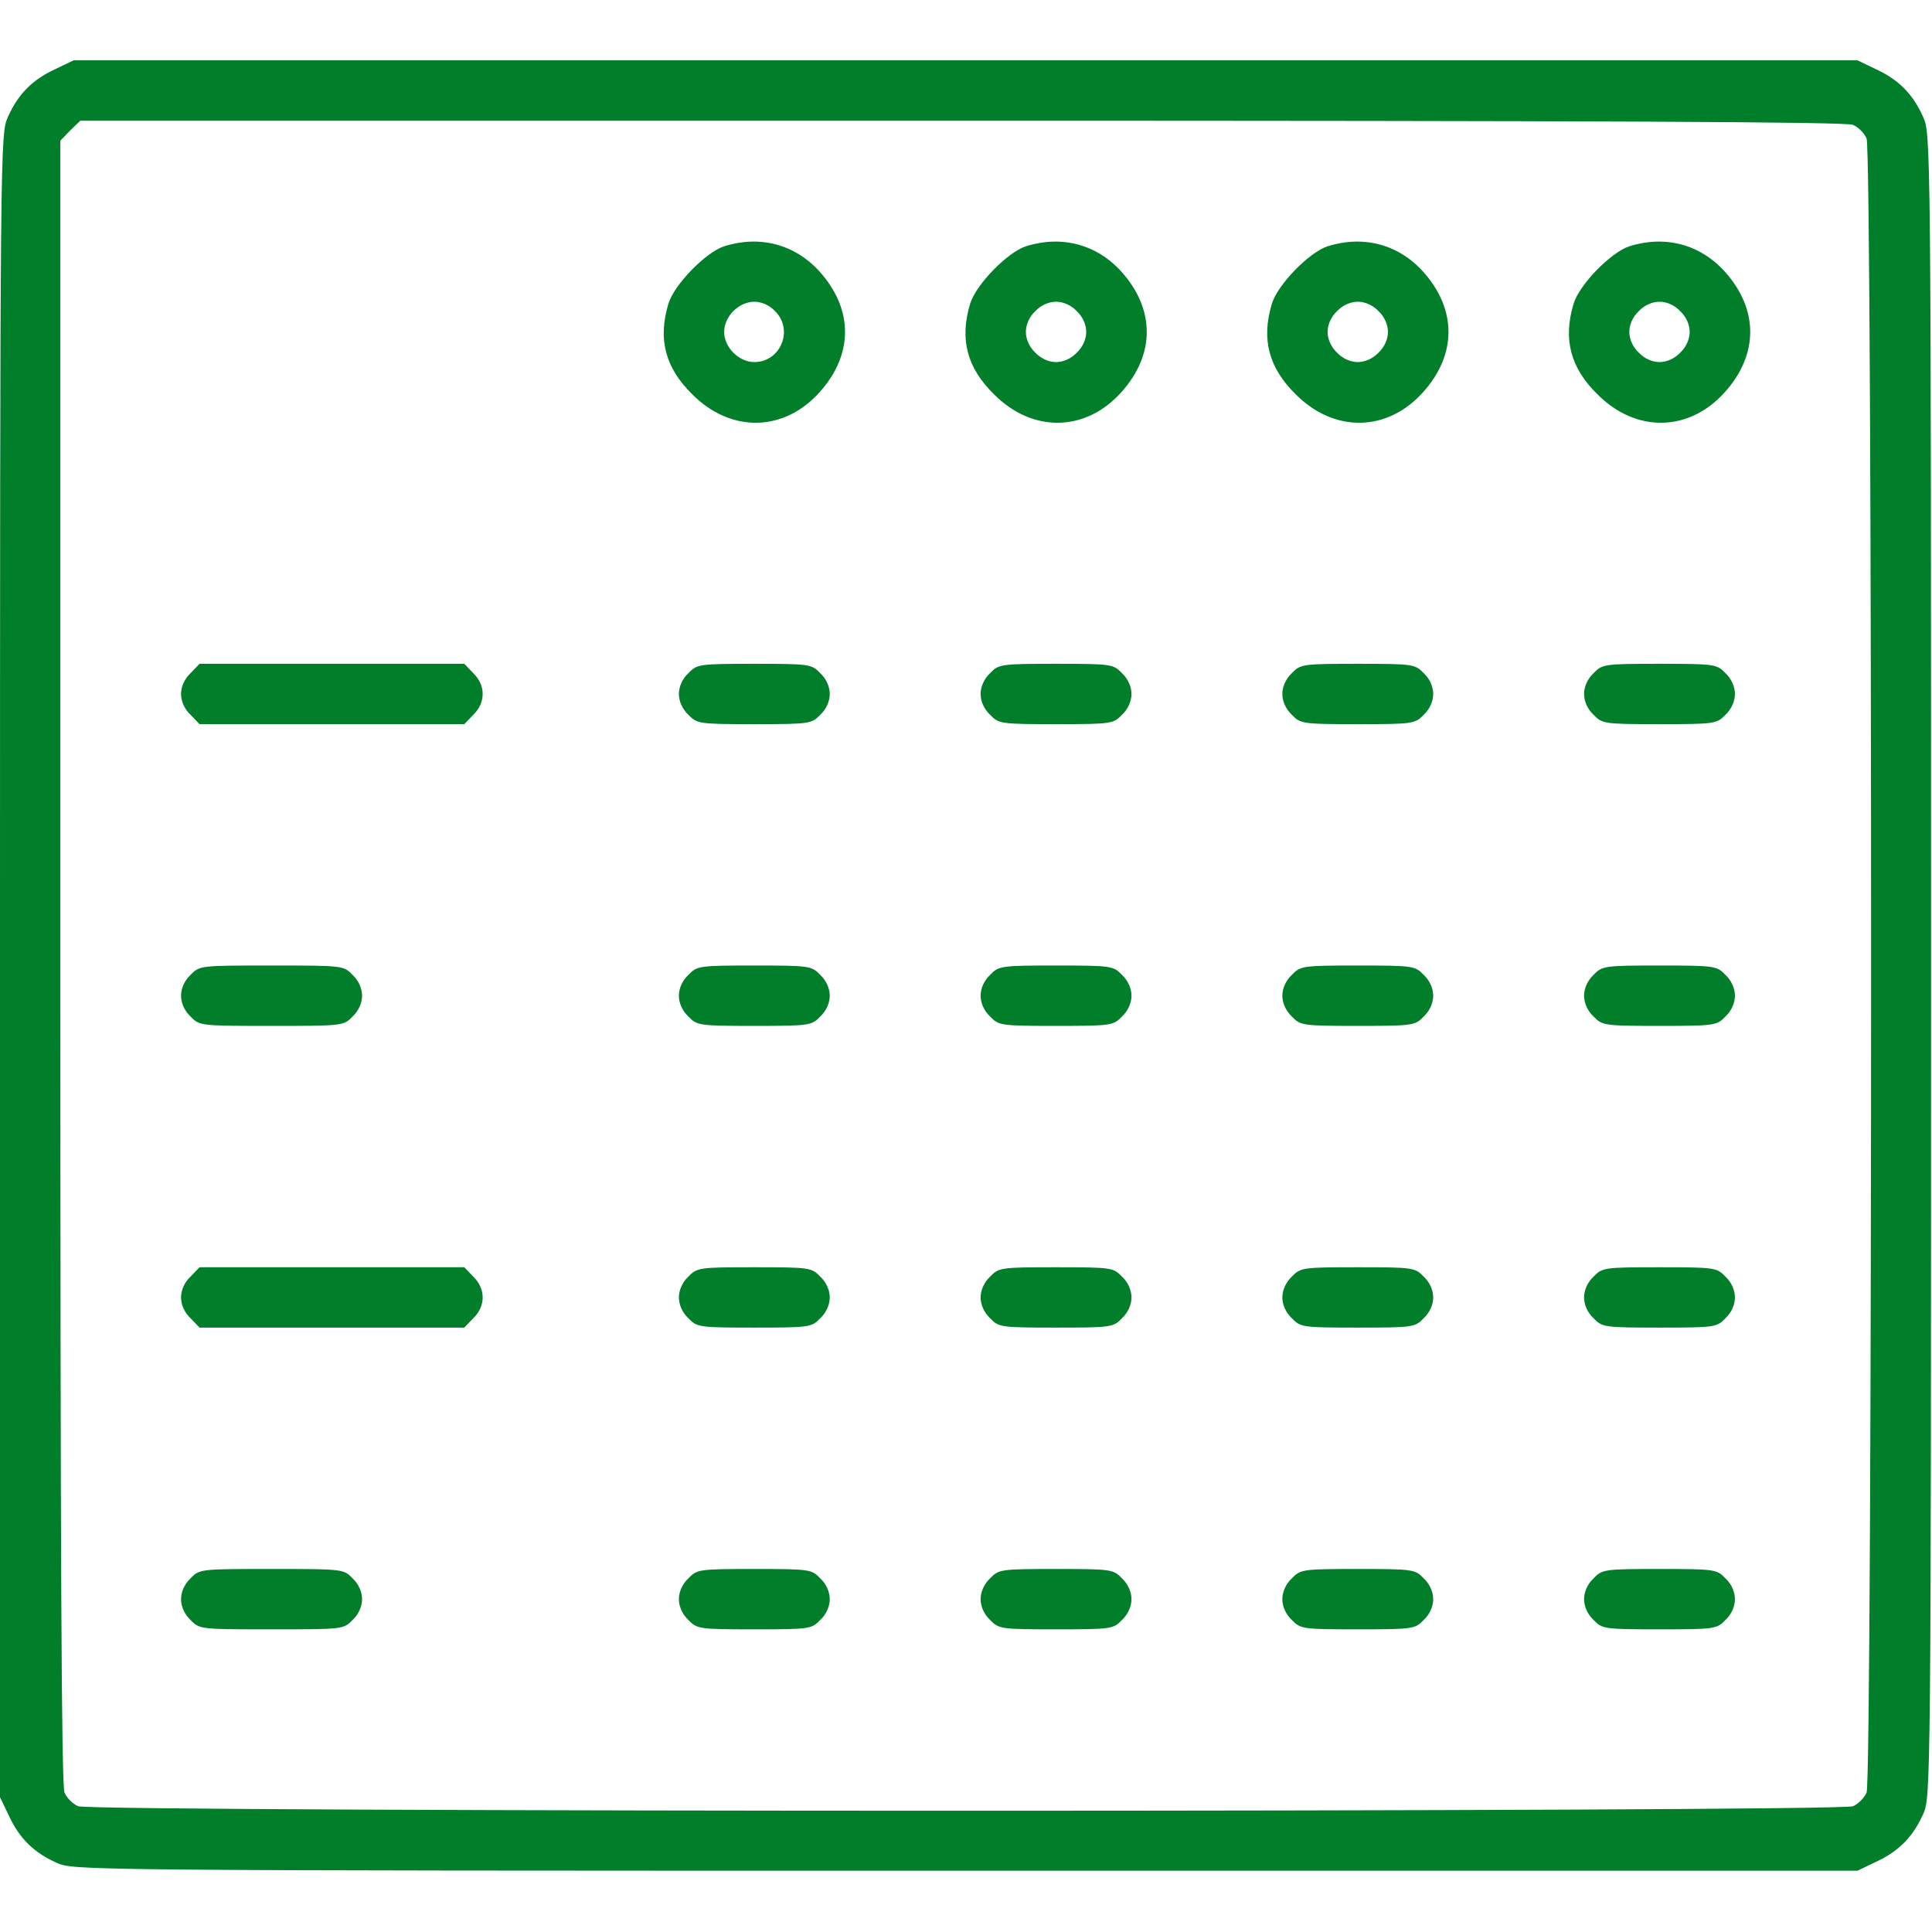
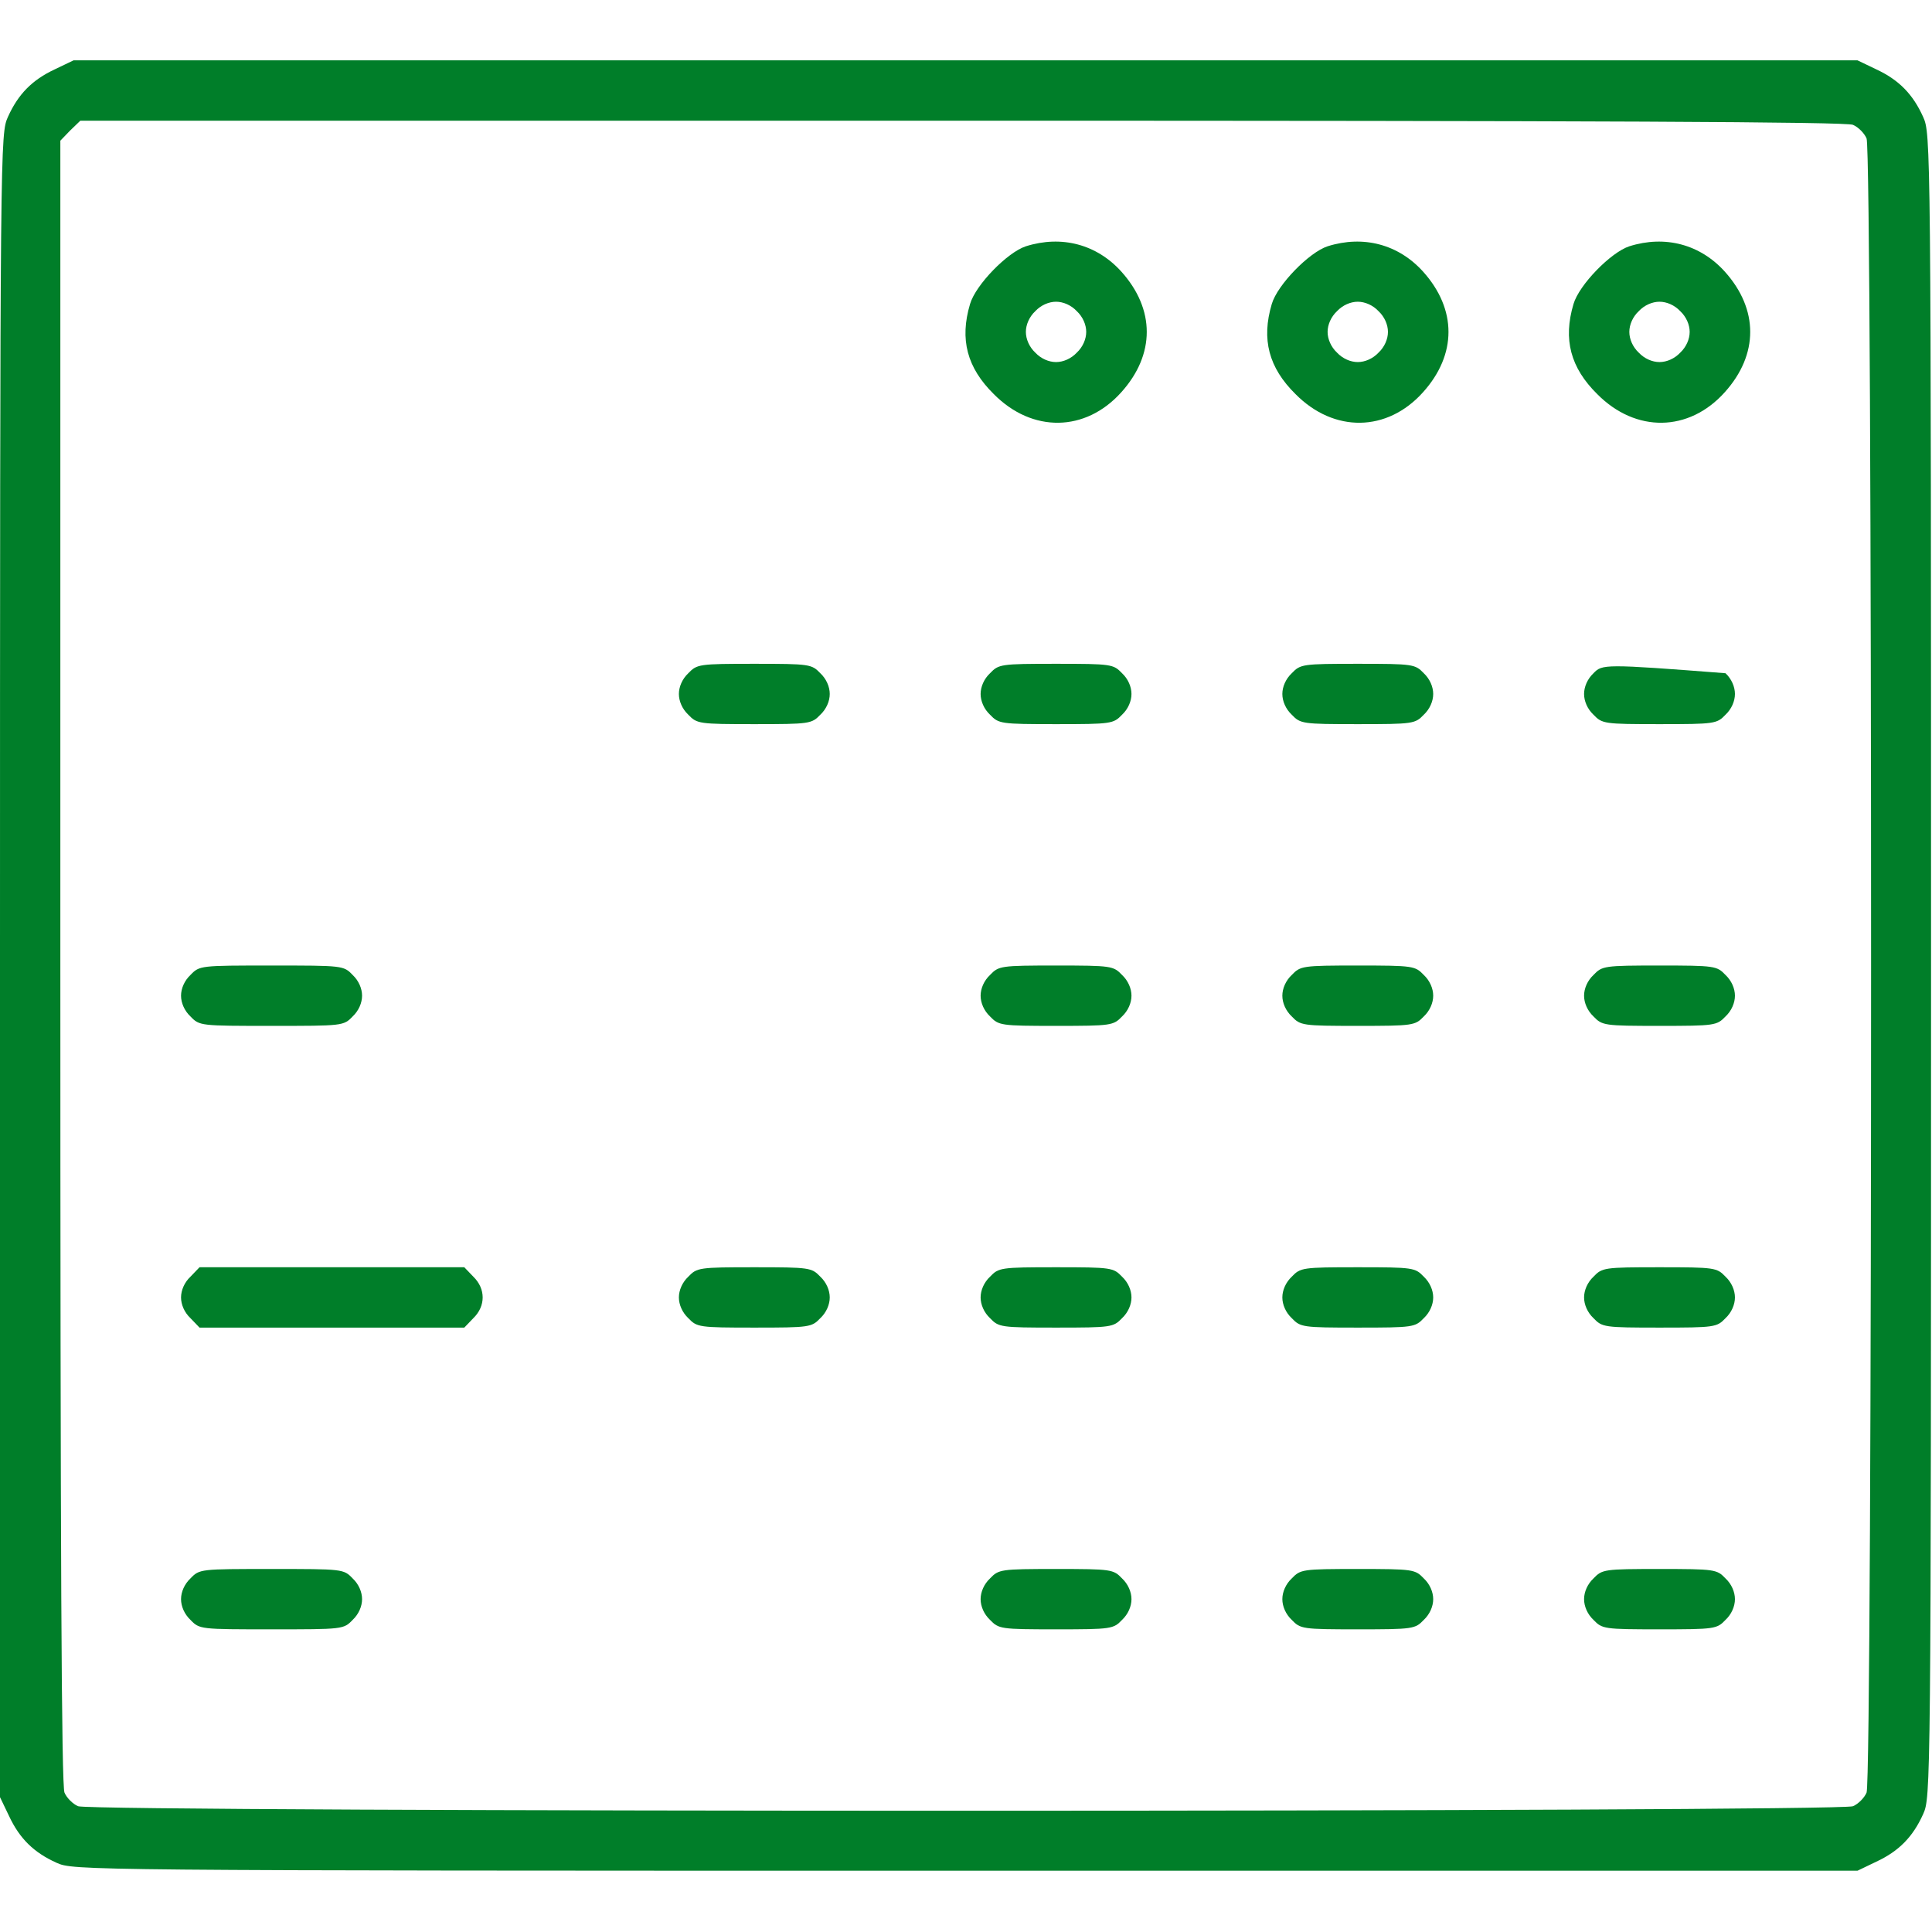
<svg xmlns="http://www.w3.org/2000/svg" width="683" height="683" viewBox="0 0 683 683" fill="none">
  <g clip-path="url(#clip0_611_200)">
    <path d="M19.333 24.534C11.333 28.267 6.4 33.334 2.8 41.334C0.133 47.334 0 48.4 0 341.333V635.333L3.2 642C6.933 650 12 654.933 20 658.533C26 661.2 26.933 661.333 341.333 661.333H656.667L663.333 658.133C671.333 654.4 676.267 649.333 679.867 641.333C682.533 635.333 682.667 634.267 682.667 341.333C682.667 48.4 682.533 47.334 679.867 41.334C676.267 33.334 671.333 28.267 663.333 24.534L656.667 21.334H341.333H26L19.333 24.534ZM655.067 44.133C656.933 44.934 659.067 47.067 659.867 48.934C662 53.467 662 629.2 659.867 633.733C659.067 635.6 656.933 637.733 655.067 638.533C650.533 640.667 32.133 640.667 27.6 638.533C25.733 637.733 23.6 635.6 22.8 633.733C21.733 631.467 21.333 550.133 21.333 340.133V49.733L24.8 46.133L28.4 42.667H340.133C565.733 42.667 652.8 43.067 655.067 44.133Z" fill="#007E29" />
-     <path d="M255.999 87.067C249.466 89.2 238.266 100.667 236.266 107.467C232.533 120 235.199 130 244.666 139.334C258.266 153.067 277.066 152.8 289.733 138.667C301.733 125.334 301.733 109.334 289.733 96C281.066 86.4 268.666 83.067 255.999 87.067ZM273.999 110C280.666 116.534 275.999 128 266.666 128C261.199 128 255.999 122.8 255.999 117.334C255.999 111.867 261.199 106.667 266.666 106.667C269.199 106.667 271.999 107.867 273.999 110Z" fill="#007E29" />
    <path d="M362.667 87.067C356.134 89.2 344.934 100.667 342.934 107.467C339.201 120 341.867 130 351.334 139.334C364.934 153.067 383.734 152.8 396.401 138.667C408.401 125.334 408.401 109.334 396.401 96C387.734 86.4 375.334 83.067 362.667 87.067ZM380.667 110C382.801 112 384.001 114.8 384.001 117.334C384.001 119.867 382.801 122.667 380.667 124.667C378.667 126.8 375.867 128 373.334 128C370.801 128 368.001 126.8 366.001 124.667C363.867 122.667 362.667 119.867 362.667 117.334C362.667 114.8 363.867 112 366.001 110C368.001 107.867 370.801 106.667 373.334 106.667C375.867 106.667 378.667 107.867 380.667 110Z" fill="#007E29" />
    <path d="M469.333 87.067C462.8 89.2 451.6 100.667 449.6 107.467C445.867 120 448.533 130 458 139.334C471.6 153.067 490.4 152.8 503.067 138.667C515.067 125.334 515.067 109.334 503.067 96C494.4 86.4 482 83.067 469.333 87.067ZM487.333 110C489.467 112 490.667 114.8 490.667 117.334C490.667 119.867 489.467 122.667 487.333 124.667C485.333 126.8 482.533 128 480 128C477.467 128 474.667 126.8 472.667 124.667C470.533 122.667 469.333 119.867 469.333 117.334C469.333 114.8 470.533 112 472.667 110C474.667 107.867 477.467 106.667 480 106.667C482.533 106.667 485.333 107.867 487.333 110Z" fill="#007E29" />
    <path d="M575.999 87.067C569.466 89.2 558.266 100.667 556.266 107.467C552.533 120 555.199 130 564.666 139.334C578.266 153.067 597.066 152.8 609.733 138.667C621.733 125.334 621.733 109.334 609.733 96C601.066 86.4 588.666 83.067 575.999 87.067ZM593.999 110C596.133 112 597.333 114.8 597.333 117.334C597.333 119.867 596.133 122.667 593.999 124.667C591.999 126.8 589.199 128 586.666 128C584.133 128 581.333 126.8 579.333 124.667C577.199 122.667 575.999 119.867 575.999 117.334C575.999 114.8 577.199 112 579.333 110C581.333 107.867 584.133 106.667 586.666 106.667C589.199 106.667 591.999 107.867 593.999 110Z" fill="#007E29" />
-     <path d="M67.333 238C65.2 240 64 242.8 64 245.333C64 247.867 65.2 250.667 67.333 252.667L70.533 256H117.333H164.133L167.333 252.667C171.733 248.4 171.733 242.267 167.333 238L164.133 234.667H117.333H70.533L67.333 238Z" fill="#007E29" />
    <path d="M243.333 238C241.2 240 240 242.8 240 245.333C240 247.867 241.2 250.667 243.333 252.667C246.4 255.867 247.067 256 266.667 256C286.267 256 286.933 255.867 290 252.667C292.133 250.667 293.333 247.867 293.333 245.333C293.333 242.8 292.133 240 290 238C286.933 234.8 286.267 234.667 266.667 234.667C247.067 234.667 246.4 234.8 243.333 238Z" fill="#007E29" />
    <path d="M349.999 238C347.866 240 346.666 242.8 346.666 245.333C346.666 247.867 347.866 250.667 349.999 252.667C353.066 255.867 353.733 256 373.333 256C392.933 256 393.599 255.867 396.666 252.667C398.799 250.667 399.999 247.867 399.999 245.333C399.999 242.8 398.799 240 396.666 238C393.599 234.8 392.933 234.667 373.333 234.667C353.733 234.667 353.066 234.8 349.999 238Z" fill="#007E29" />
    <path d="M456.667 238C454.534 240 453.334 242.8 453.334 245.333C453.334 247.867 454.534 250.667 456.667 252.667C459.734 255.867 460.401 256 480.001 256C499.601 256 500.267 255.867 503.334 252.667C505.467 250.667 506.667 247.867 506.667 245.333C506.667 242.8 505.467 240 503.334 238C500.267 234.8 499.601 234.667 480.001 234.667C460.401 234.667 459.734 234.8 456.667 238Z" fill="#007E29" />
-     <path d="M563.333 238C561.2 240 560 242.8 560 245.333C560 247.867 561.2 250.667 563.333 252.667C566.4 255.867 567.067 256 586.667 256C606.267 256 606.933 255.867 610 252.667C612.133 250.667 613.333 247.867 613.333 245.333C613.333 242.8 612.133 240 610 238C606.933 234.8 606.267 234.667 586.667 234.667C567.067 234.667 566.4 234.8 563.333 238Z" fill="#007E29" />
+     <path d="M563.333 238C561.2 240 560 242.8 560 245.333C560 247.867 561.2 250.667 563.333 252.667C566.4 255.867 567.067 256 586.667 256C606.267 256 606.933 255.867 610 252.667C612.133 250.667 613.333 247.867 613.333 245.333C613.333 242.8 612.133 240 610 238C567.067 234.667 566.4 234.8 563.333 238Z" fill="#007E29" />
    <path d="M67.333 344.667C65.2 346.667 64 349.467 64 352C64 354.534 65.2 357.334 67.333 359.334C70.533 362.667 70.8 362.667 96 362.667C121.2 362.667 121.467 362.667 124.667 359.334C126.8 357.334 128 354.534 128 352C128 349.467 126.8 346.667 124.667 344.667C121.467 341.334 121.2 341.334 96 341.334C70.8 341.334 70.533 341.334 67.333 344.667Z" fill="#007E29" />
-     <path d="M243.333 344.667C241.2 346.667 240 349.467 240 352C240 354.534 241.2 357.334 243.333 359.334C246.4 362.534 247.067 362.667 266.667 362.667C286.267 362.667 286.933 362.534 290 359.334C292.133 357.334 293.333 354.534 293.333 352C293.333 349.467 292.133 346.667 290 344.667C286.933 341.467 286.267 341.334 266.667 341.334C247.067 341.334 246.4 341.467 243.333 344.667Z" fill="#007E29" />
    <path d="M349.999 344.667C347.866 346.667 346.666 349.467 346.666 352C346.666 354.534 347.866 357.334 349.999 359.334C353.066 362.534 353.733 362.667 373.333 362.667C392.933 362.667 393.599 362.534 396.666 359.334C398.799 357.334 399.999 354.534 399.999 352C399.999 349.467 398.799 346.667 396.666 344.667C393.599 341.467 392.933 341.334 373.333 341.334C353.733 341.334 353.066 341.467 349.999 344.667Z" fill="#007E29" />
    <path d="M456.667 344.667C454.534 346.667 453.334 349.467 453.334 352C453.334 354.534 454.534 357.334 456.667 359.334C459.734 362.534 460.401 362.667 480.001 362.667C499.601 362.667 500.267 362.534 503.334 359.334C505.467 357.334 506.667 354.534 506.667 352C506.667 349.467 505.467 346.667 503.334 344.667C500.267 341.467 499.601 341.334 480.001 341.334C460.401 341.334 459.734 341.467 456.667 344.667Z" fill="#007E29" />
    <path d="M563.333 344.667C561.2 346.667 560 349.467 560 352C560 354.534 561.2 357.334 563.333 359.334C566.4 362.534 567.067 362.667 586.667 362.667C606.267 362.667 606.933 362.534 610 359.334C612.133 357.334 613.333 354.534 613.333 352C613.333 349.467 612.133 346.667 610 344.667C606.933 341.467 606.267 341.334 586.667 341.334C567.067 341.334 566.4 341.467 563.333 344.667Z" fill="#007E29" />
    <path d="M67.333 451.333C65.2 453.333 64 456.133 64 458.667C64 461.2 65.2 464 67.333 466L70.533 469.333H117.333H164.133L167.333 466C171.733 461.733 171.733 455.6 167.333 451.333L164.133 448H117.333H70.533L67.333 451.333Z" fill="#007E29" />
    <path d="M243.333 451.333C241.2 453.333 240 456.133 240 458.667C240 461.2 241.2 464 243.333 466C246.4 469.2 247.067 469.333 266.667 469.333C286.267 469.333 286.933 469.2 290 466C292.133 464 293.333 461.2 293.333 458.667C293.333 456.133 292.133 453.333 290 451.333C286.933 448.133 286.267 448 266.667 448C247.067 448 246.4 448.133 243.333 451.333Z" fill="#007E29" />
    <path d="M349.999 451.333C347.866 453.333 346.666 456.133 346.666 458.667C346.666 461.2 347.866 464 349.999 466C353.066 469.2 353.733 469.333 373.333 469.333C392.933 469.333 393.599 469.2 396.666 466C398.799 464 399.999 461.2 399.999 458.667C399.999 456.133 398.799 453.333 396.666 451.333C393.599 448.133 392.933 448 373.333 448C353.733 448 353.066 448.133 349.999 451.333Z" fill="#007E29" />
    <path d="M456.667 451.333C454.534 453.333 453.334 456.133 453.334 458.667C453.334 461.2 454.534 464 456.667 466C459.734 469.2 460.401 469.333 480.001 469.333C499.601 469.333 500.267 469.2 503.334 466C505.467 464 506.667 461.2 506.667 458.667C506.667 456.133 505.467 453.333 503.334 451.333C500.267 448.133 499.601 448 480.001 448C460.401 448 459.734 448.133 456.667 451.333Z" fill="#007E29" />
    <path d="M563.333 451.333C561.2 453.333 560 456.133 560 458.667C560 461.2 561.2 464 563.333 466C566.4 469.2 567.067 469.333 586.667 469.333C606.267 469.333 606.933 469.2 610 466C612.133 464 613.333 461.2 613.333 458.667C613.333 456.133 612.133 453.333 610 451.333C606.933 448.133 606.267 448 586.667 448C567.067 448 566.4 448.133 563.333 451.333Z" fill="#007E29" />
    <path d="M67.333 558C65.2 560 64 562.8 64 565.333C64 567.867 65.2 570.667 67.333 572.667C70.533 576 70.8 576 96 576C121.2 576 121.467 576 124.667 572.667C126.8 570.667 128 567.867 128 565.333C128 562.8 126.8 560 124.667 558C121.467 554.667 121.2 554.667 96 554.667C70.8 554.667 70.533 554.667 67.333 558Z" fill="#007E29" />
-     <path d="M243.333 558C241.2 560 240 562.8 240 565.333C240 567.867 241.2 570.667 243.333 572.667C246.4 575.867 247.067 576 266.667 576C286.267 576 286.933 575.867 290 572.667C292.133 570.667 293.333 567.867 293.333 565.333C293.333 562.8 292.133 560 290 558C286.933 554.8 286.267 554.667 266.667 554.667C247.067 554.667 246.4 554.8 243.333 558Z" fill="#007E29" />
    <path d="M349.999 558C347.866 560 346.666 562.8 346.666 565.333C346.666 567.867 347.866 570.667 349.999 572.667C353.066 575.867 353.733 576 373.333 576C392.933 576 393.599 575.867 396.666 572.667C398.799 570.667 399.999 567.867 399.999 565.333C399.999 562.8 398.799 560 396.666 558C393.599 554.8 392.933 554.667 373.333 554.667C353.733 554.667 353.066 554.8 349.999 558Z" fill="#007E29" />
    <path d="M456.667 558C454.534 560 453.334 562.8 453.334 565.333C453.334 567.867 454.534 570.667 456.667 572.667C459.734 575.867 460.401 576 480.001 576C499.601 576 500.267 575.867 503.334 572.667C505.467 570.667 506.667 567.867 506.667 565.333C506.667 562.8 505.467 560 503.334 558C500.267 554.8 499.601 554.667 480.001 554.667C460.401 554.667 459.734 554.8 456.667 558Z" fill="#007E29" />
    <path d="M563.333 558C561.2 560 560 562.8 560 565.333C560 567.867 561.2 570.667 563.333 572.667C566.4 575.867 567.067 576 586.667 576C606.267 576 606.933 575.867 610 572.667C612.133 570.667 613.333 567.867 613.333 565.333C613.333 562.8 612.133 560 610 558C606.933 554.8 606.267 554.667 586.667 554.667C567.067 554.667 566.4 554.8 563.333 558Z" fill="#007E29" />
  </g>
  <defs>
    <clipPath id="clip0_611_200">
      <rect width="682.667" height="682.667" fill="white" />
    </clipPath>
  </defs>
</svg>